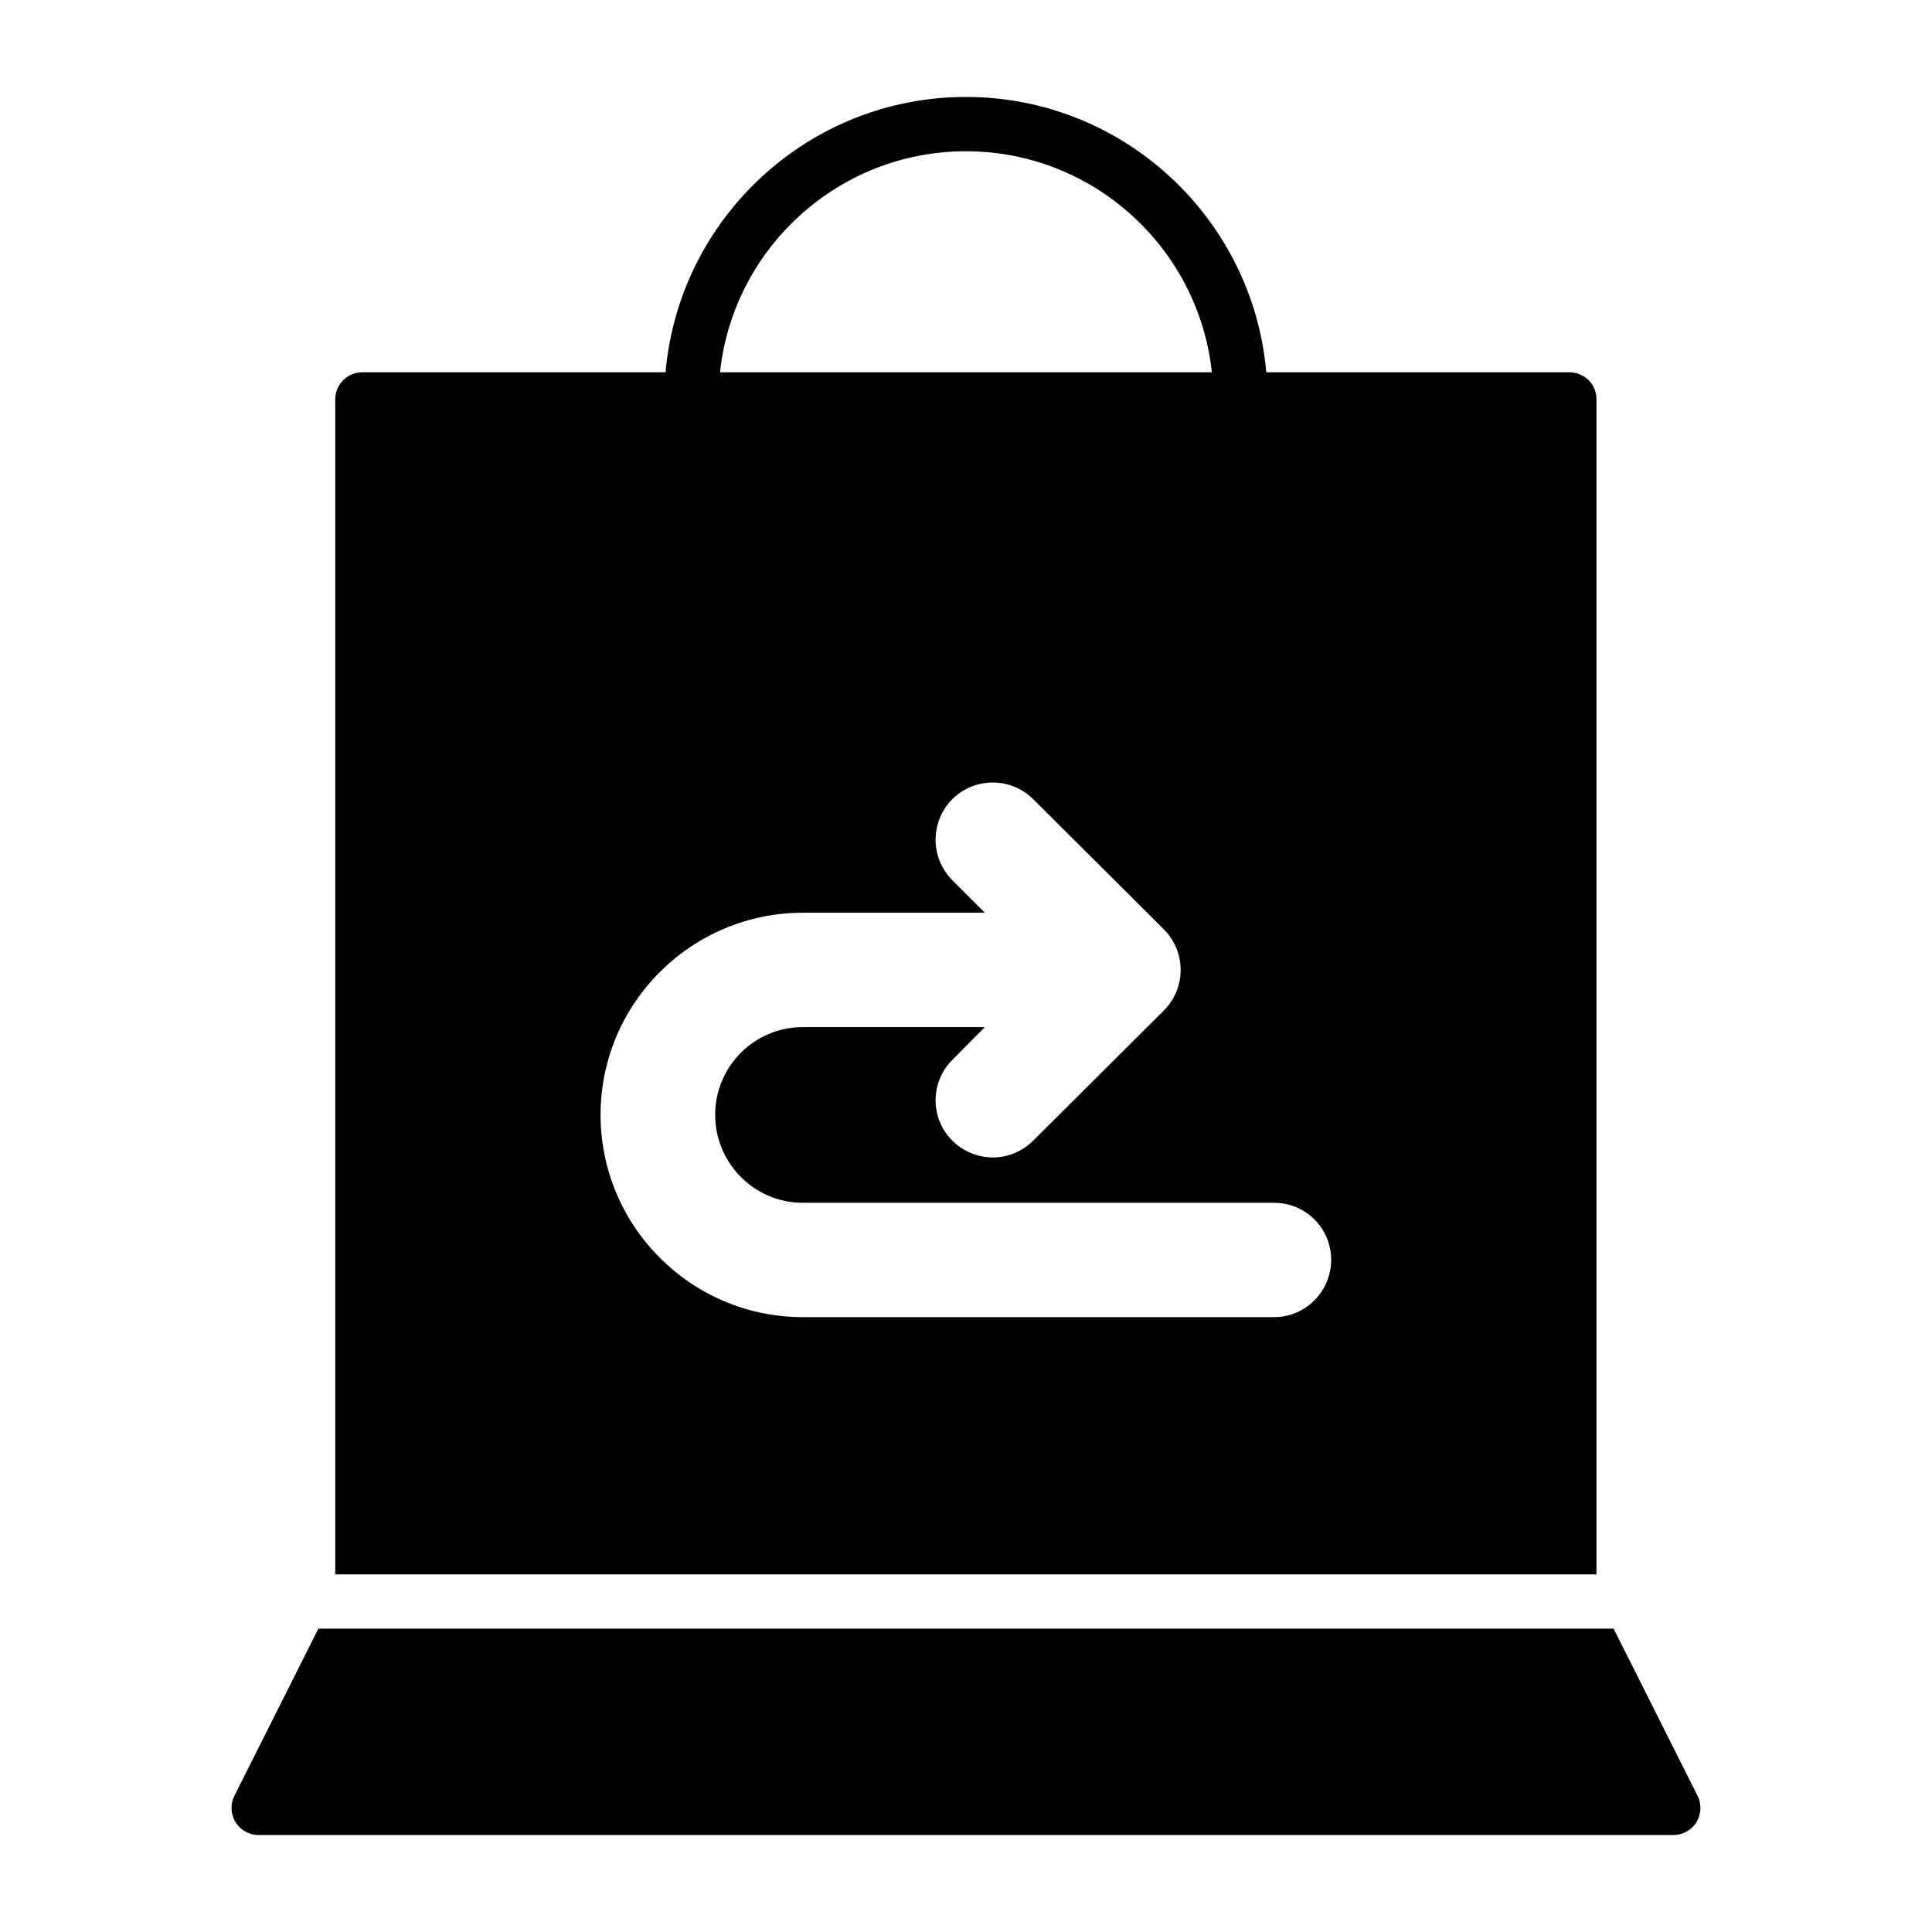
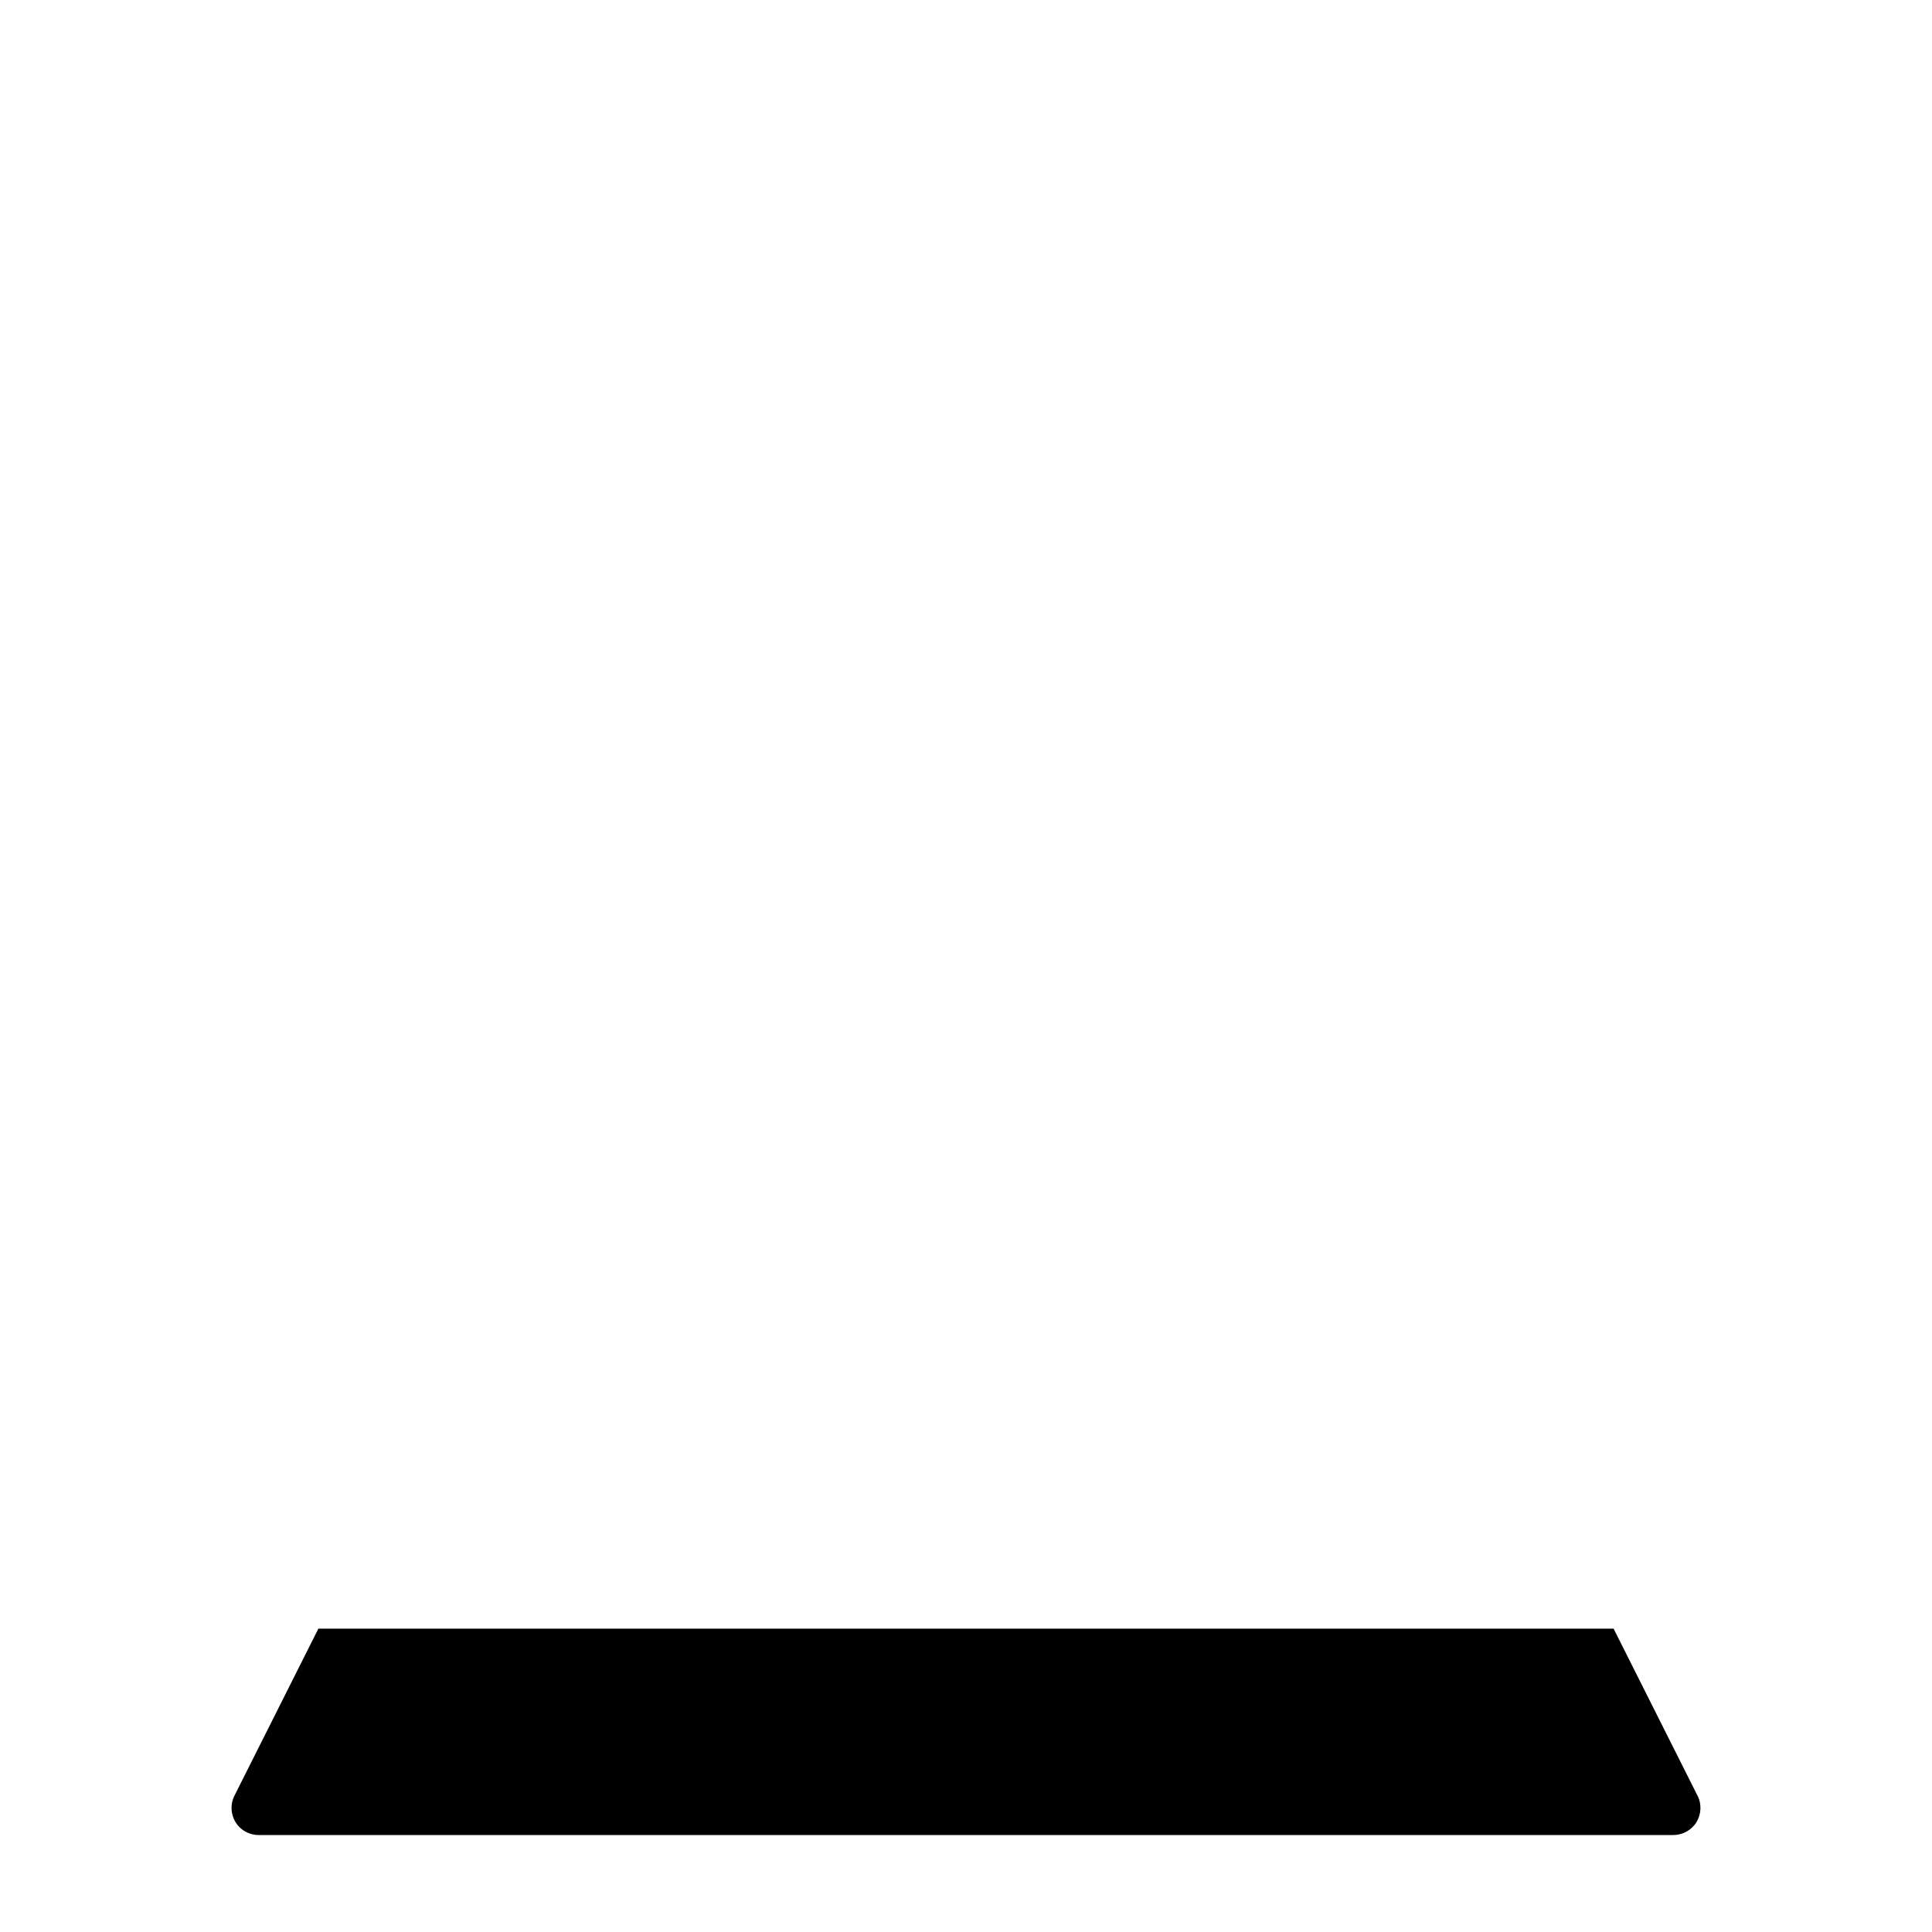
<svg xmlns="http://www.w3.org/2000/svg" fill="#000000" width="800px" height="800px" version="1.1" viewBox="144 144 512 512">
  <g>
    <path d="m593.57 626.92c-1.297 2.086-3.672 3.383-6.117 3.383h-374.91c-2.519 0-4.82-1.297-6.117-3.383-1.297-2.16-1.441-4.824-0.289-7.055l22.238-44.262h343.24l22.238 44.262c1.152 2.234 1.008 4.898-0.285 7.055z" />
-     <path d="m559.89 242.66h-80.312c-3.555-40.82-37.871-72.969-79.598-72.969-41.727 0-76.043 32.148-79.598 72.969h-80.34c-3.957 0-7.199 3.168-7.199 7.199v311.36h334.24v-311.36c0-4.031-3.164-7.199-7.195-7.199zm-159.91-58.574c33.789 0 61.676 25.699 65.172 58.574h-130.34c3.496-32.875 31.383-58.574 65.172-58.574zm81.676 308.97h-124.88c-29.582 0-53.621-24.039-53.621-53.621 0-29.508 24.039-53.547 53.621-53.547h48.223l-8.566-8.566c-5.973-5.973-5.973-15.547-0.07-21.52 5.902-5.902 15.547-5.902 21.449 0l34.617 34.477c2.879 2.879 4.461 6.766 4.461 10.797 0 3.957-1.582 7.844-4.461 10.723l-34.617 34.477c-2.949 2.949-6.836 4.461-10.652 4.461-3.887 0-7.844-1.512-10.797-4.461-5.902-5.902-5.902-15.547 0.07-21.449l8.566-8.637h-48.223c-12.883 0-23.246 10.438-23.246 23.246 0 12.812 10.363 23.32 23.246 23.32h124.88c8.348 0 15.113 6.695 15.113 15.113 0 8.348-6.766 15.188-15.113 15.188z" />
  </g>
</svg>